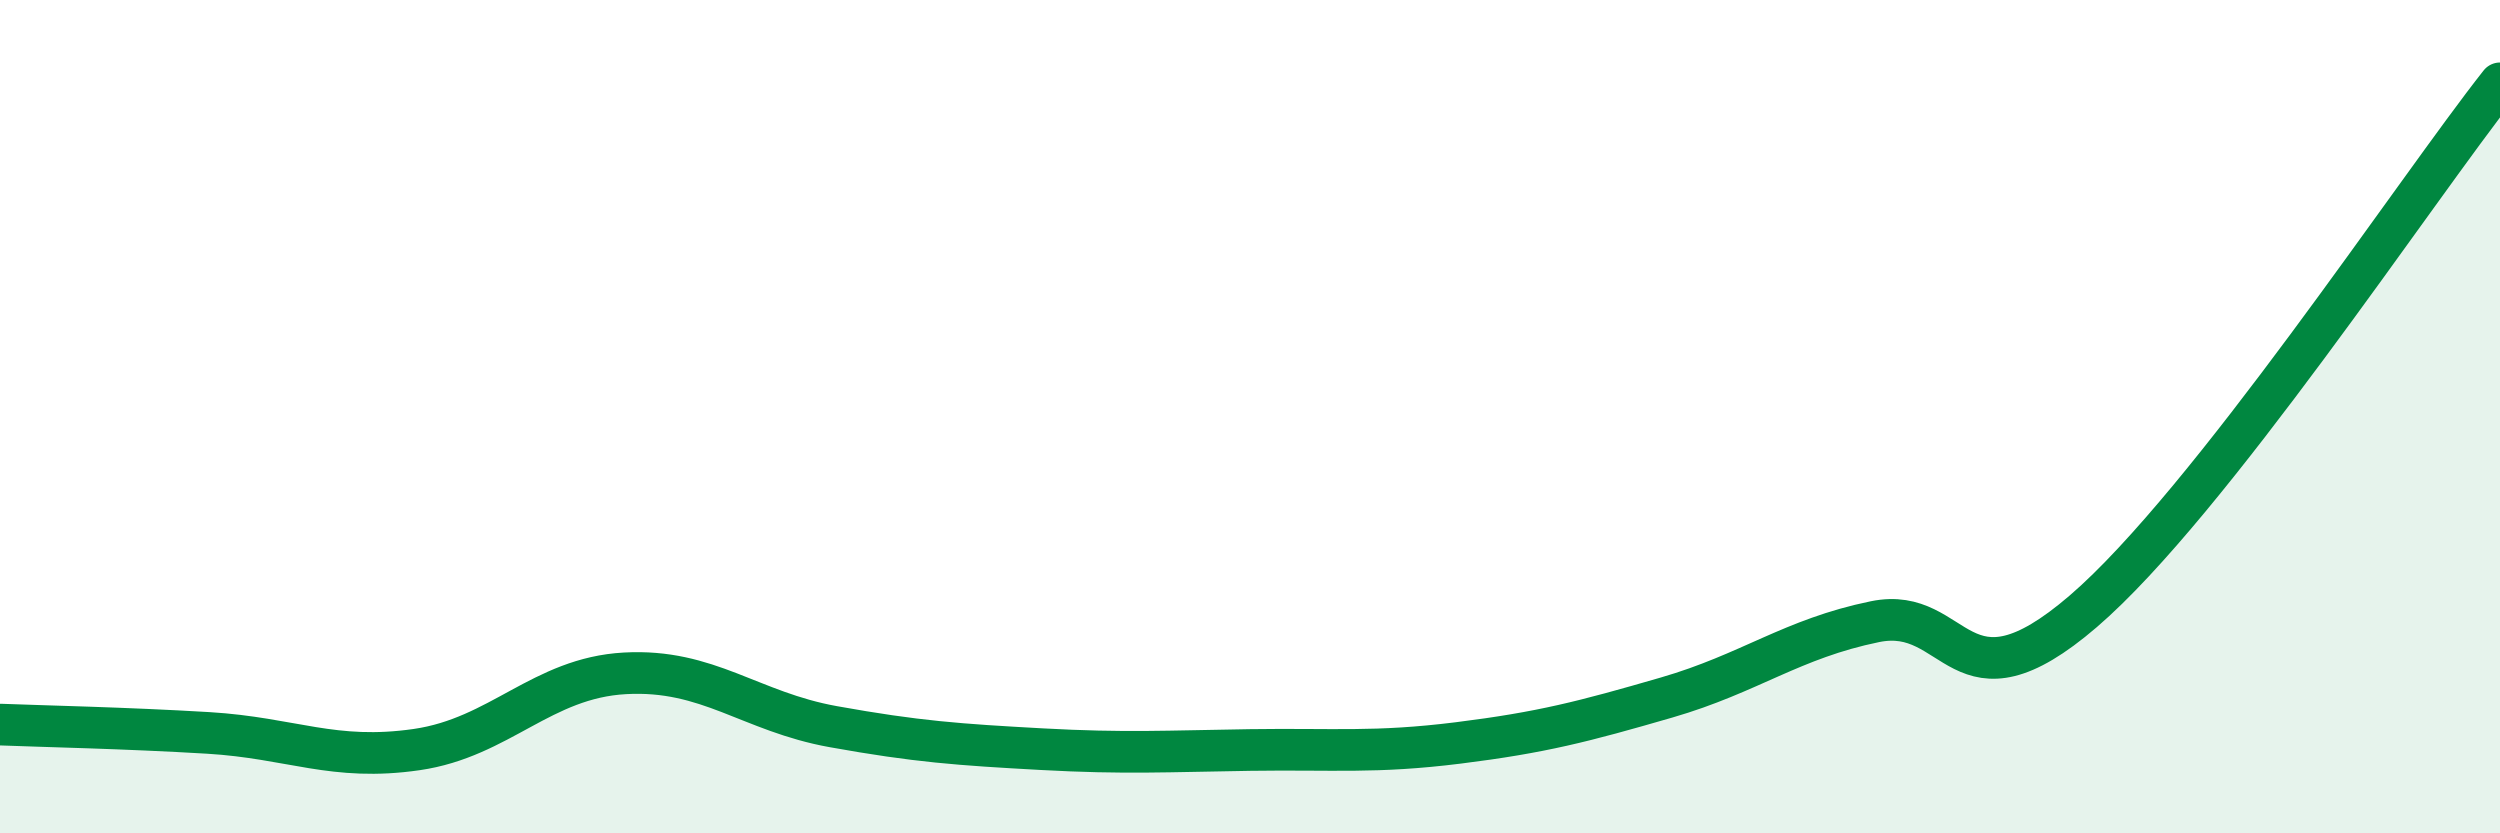
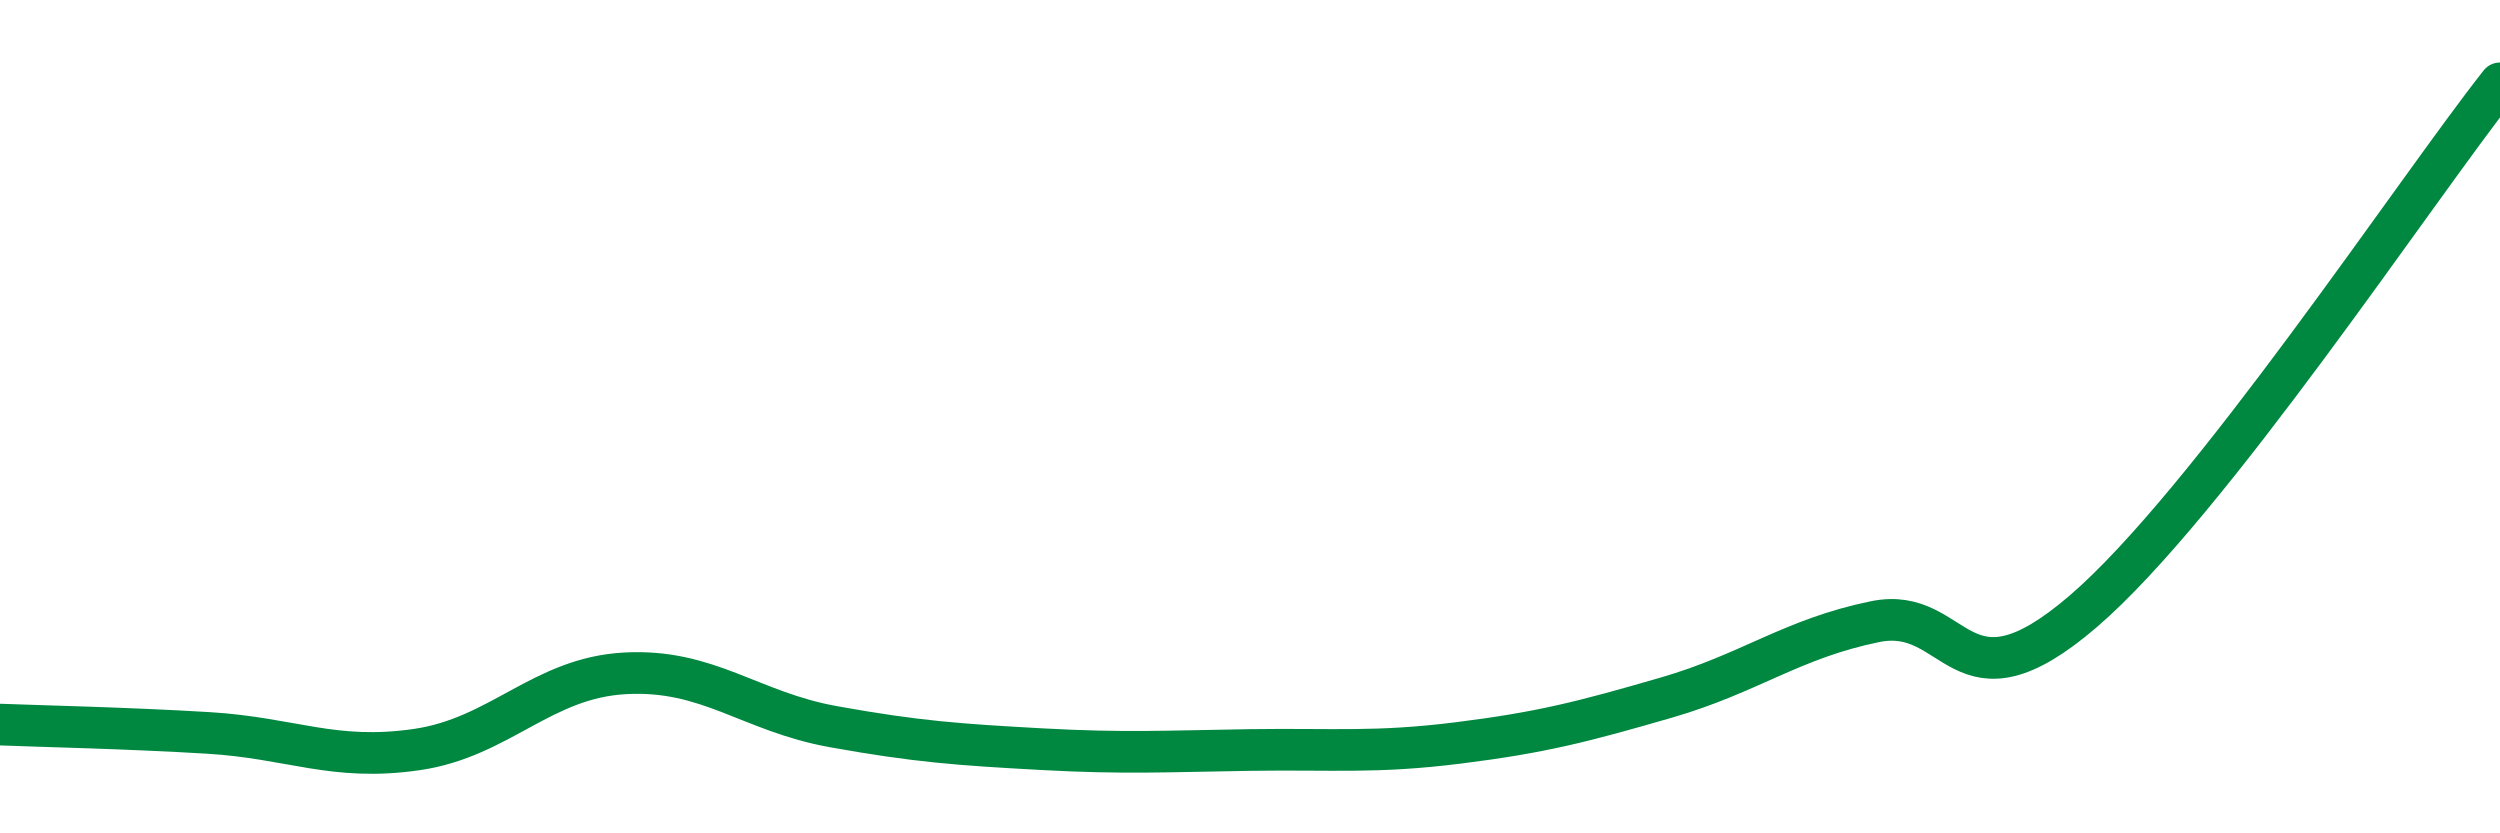
<svg xmlns="http://www.w3.org/2000/svg" width="60" height="20" viewBox="0 0 60 20">
-   <path d="M 0,17.39 C 1,17.43 3,17.47 5,17.59 C 7,17.71 8,18.28 10,17.99 C 12,17.7 13,16.27 15,16.16 C 17,16.05 18,17.08 20,17.44 C 22,17.8 23,17.87 25,17.98 C 27,18.09 28,18.03 30,18 C 32,17.97 33,18.08 35,17.83 C 37,17.58 38,17.32 40,16.74 C 42,16.16 43,15.33 45,14.92 C 47,14.51 47,17.25 50,14.67 C 53,12.09 58,4.53 60,2L60 20L0 20Z" fill="#008740" opacity="0.1" stroke-linecap="round" stroke-linejoin="round" />
  <path d="M 0,17.39 C 1,17.43 3,17.47 5,17.59 C 7,17.71 8,18.28 10,17.99 C 12,17.7 13,16.27 15,16.16 C 17,16.05 18,17.08 20,17.44 C 22,17.8 23,17.87 25,17.98 C 27,18.09 28,18.03 30,18 C 32,17.97 33,18.08 35,17.83 C 37,17.58 38,17.32 40,16.74 C 42,16.16 43,15.33 45,14.92 C 47,14.51 47,17.25 50,14.67 C 53,12.09 58,4.53 60,2" stroke="#008740" stroke-width="1" fill="none" stroke-linecap="round" stroke-linejoin="round" />
</svg>